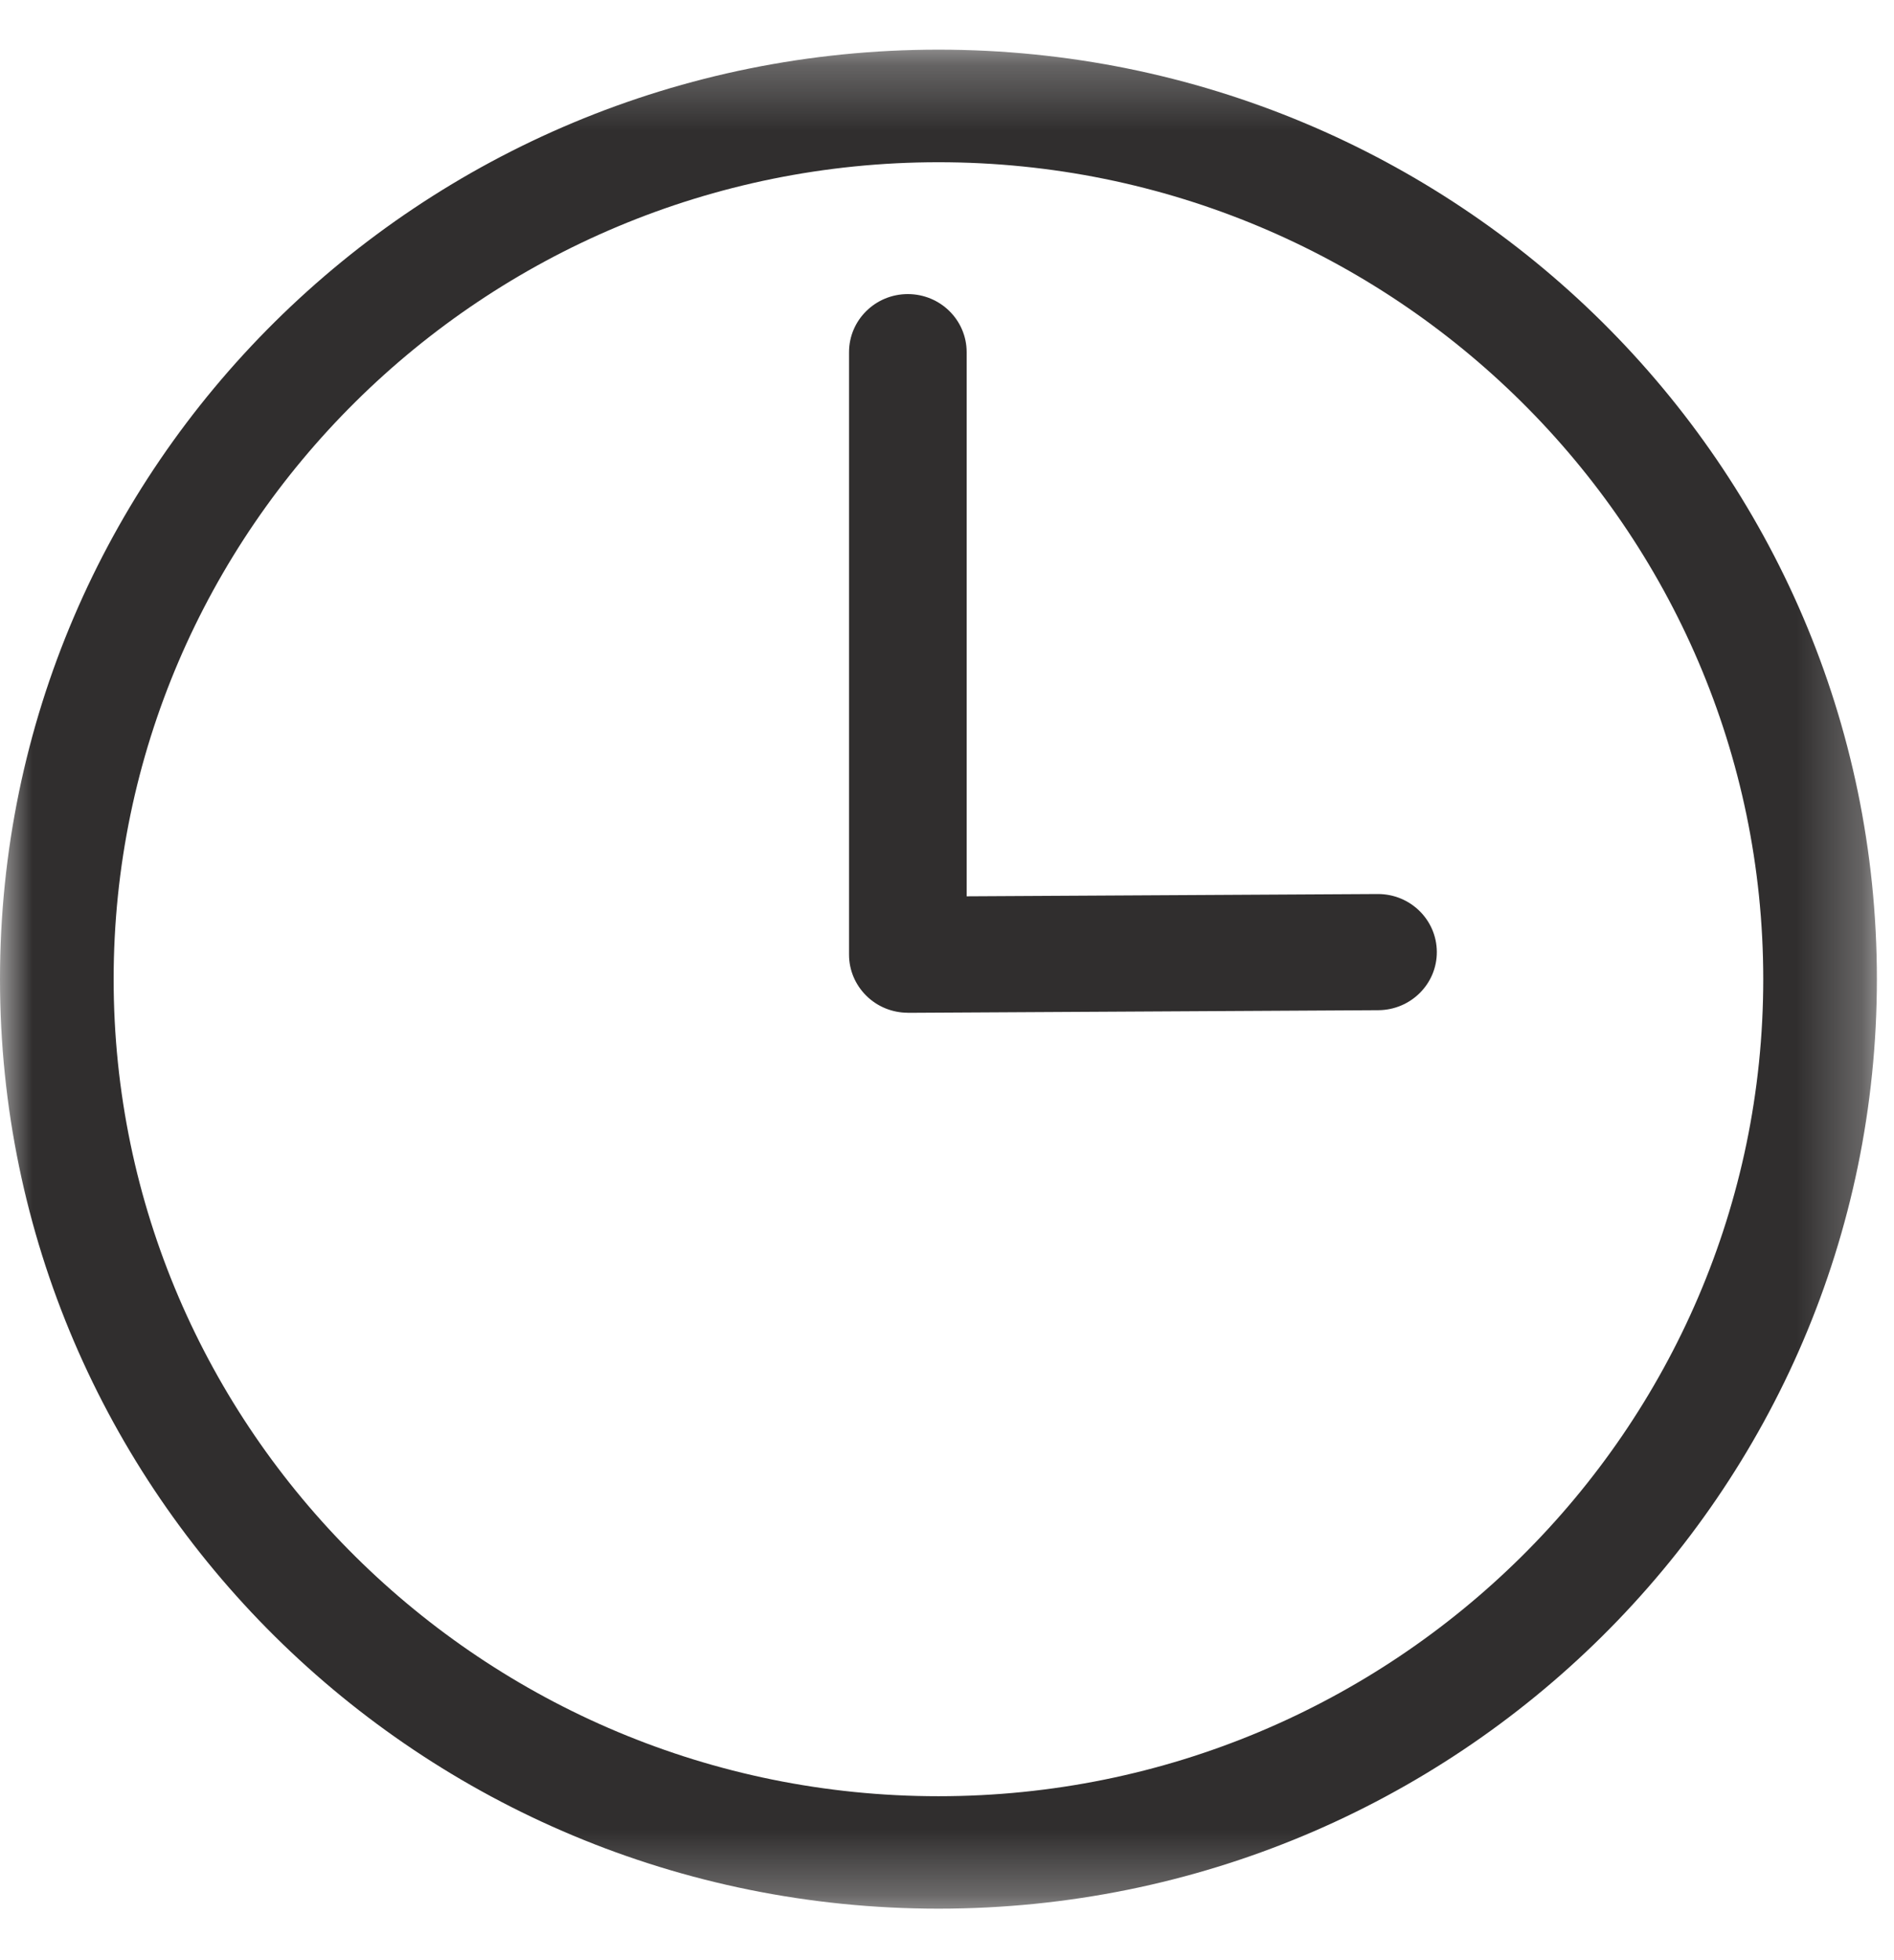
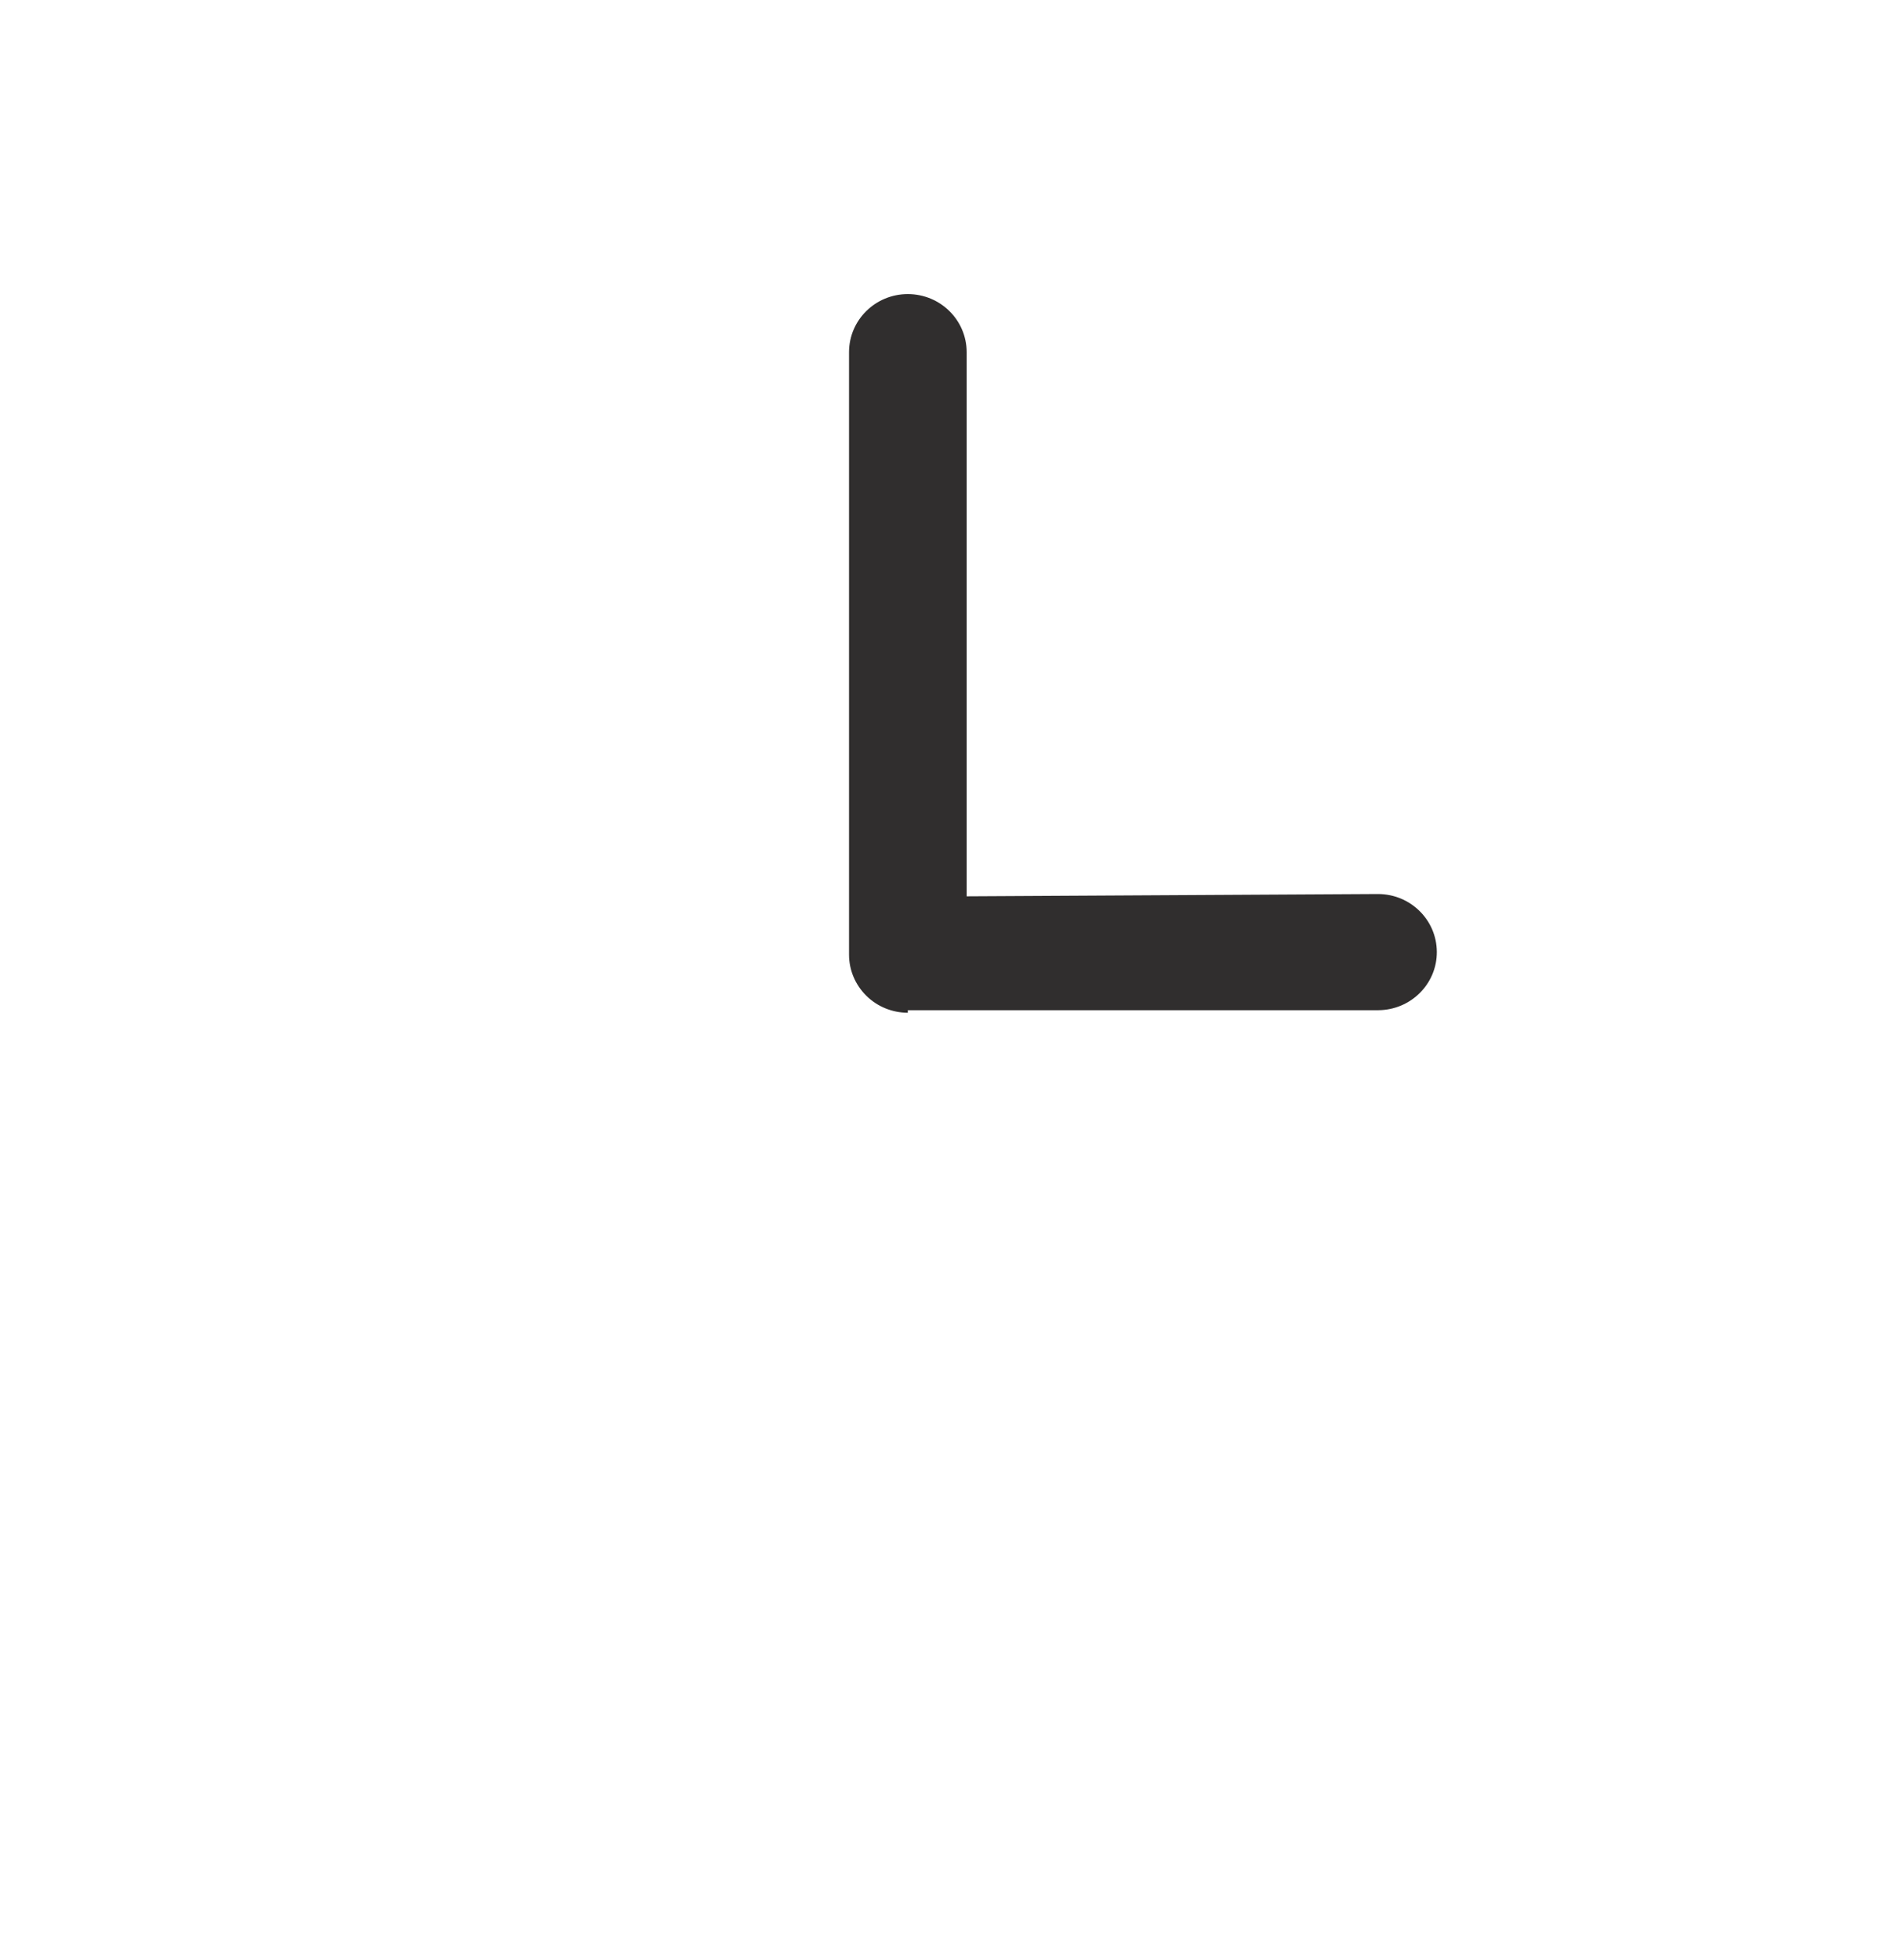
<svg xmlns="http://www.w3.org/2000/svg" xmlns:xlink="http://www.w3.org/1999/xlink" width="29" height="30" viewBox="0 0 29 30">
  <defs>
-     <path id="268uzfjkja" d="M0 0.259L28.738 0.259 28.738 28.713 0 28.713z" />
-   </defs>
+     </defs>
  <g fill="none" fill-rule="evenodd">
    <g>
      <g>
        <g>
          <g>
            <g>
              <g transform="translate(-1101 -2402) translate(0 2117) translate(0 50.5) translate(1101 235)">
                <mask id="ububd4hcmb" fill="#fff">
                  <use xlink:href="#268uzfjkja" />
                </mask>
                <path fill="#302E2E" d="M14.37.26C6.432.26 0 6.628 0 14.485c0 7.857 6.433 14.227 14.37 14.227 7.935 0 14.368-6.37 14.368-14.227S22.305.26 14.369.26m0 1.723c6.964 0 12.629 5.61 12.629 12.504 0 6.895-5.665 12.504-12.629 12.504-6.964 0-12.629-5.61-12.629-12.504 0-6.895 5.665-12.504 12.63-12.504" mask="url(#ububd4hcmb)" />
              </g>
-               <path fill="#302E2E" d="M13.9 15c-.237 0-.466-.093-.634-.259-.17-.167-.266-.393-.266-.63V4.89c0-.491.403-.889.9-.889.498 0 .901.398.901.889v8.328l6.293-.035h.005c.496 0 .898.395.901.884.003.491-.398.891-.896.894l-7.198.04H13.9" transform="translate(-1101 -2402) translate(0 2117) translate(0 50.5) translate(1101 235)" />
+               <path fill="#302E2E" d="M13.9 15c-.237 0-.466-.093-.634-.259-.17-.167-.266-.393-.266-.63V4.89c0-.491.403-.889.9-.889.498 0 .901.398.901.889v8.328l6.293-.035h.005c.496 0 .898.395.901.884.003.491-.398.891-.896.894H13.9" transform="translate(-1101 -2402) translate(0 2117) translate(0 50.5) translate(1101 235)" />
            </g>
          </g>
        </g>
      </g>
    </g>
  </g>
</svg>